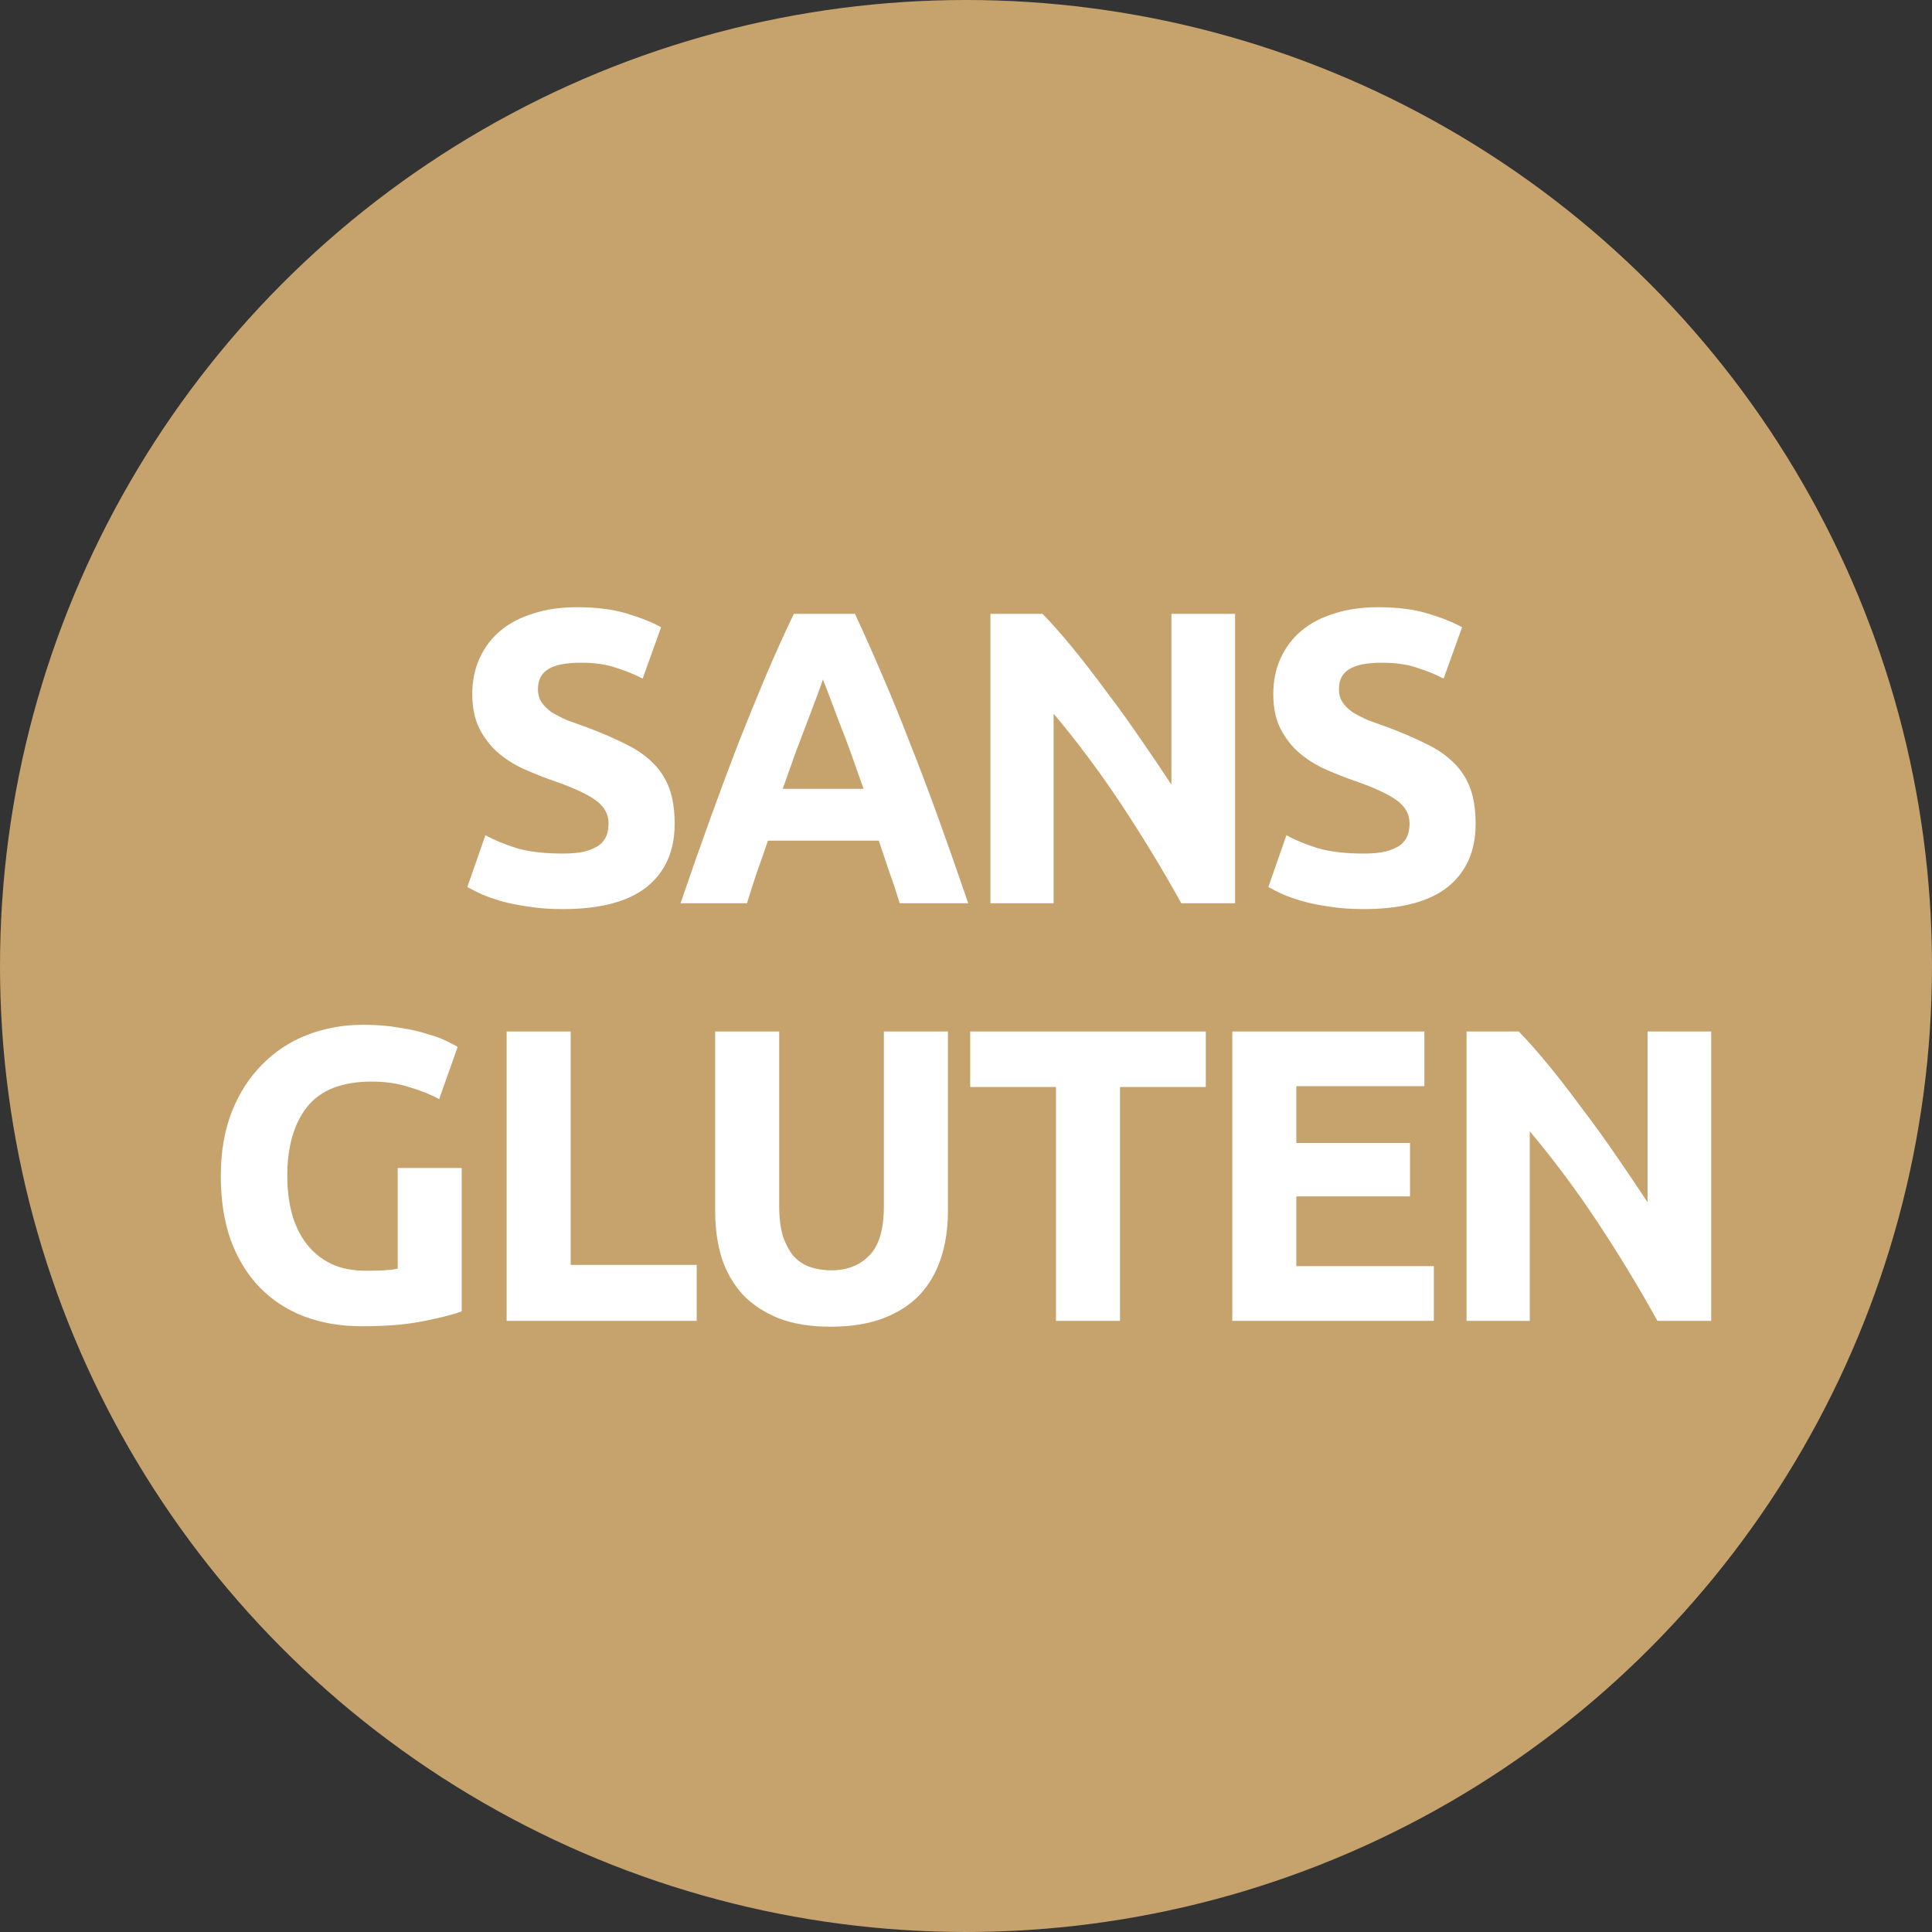
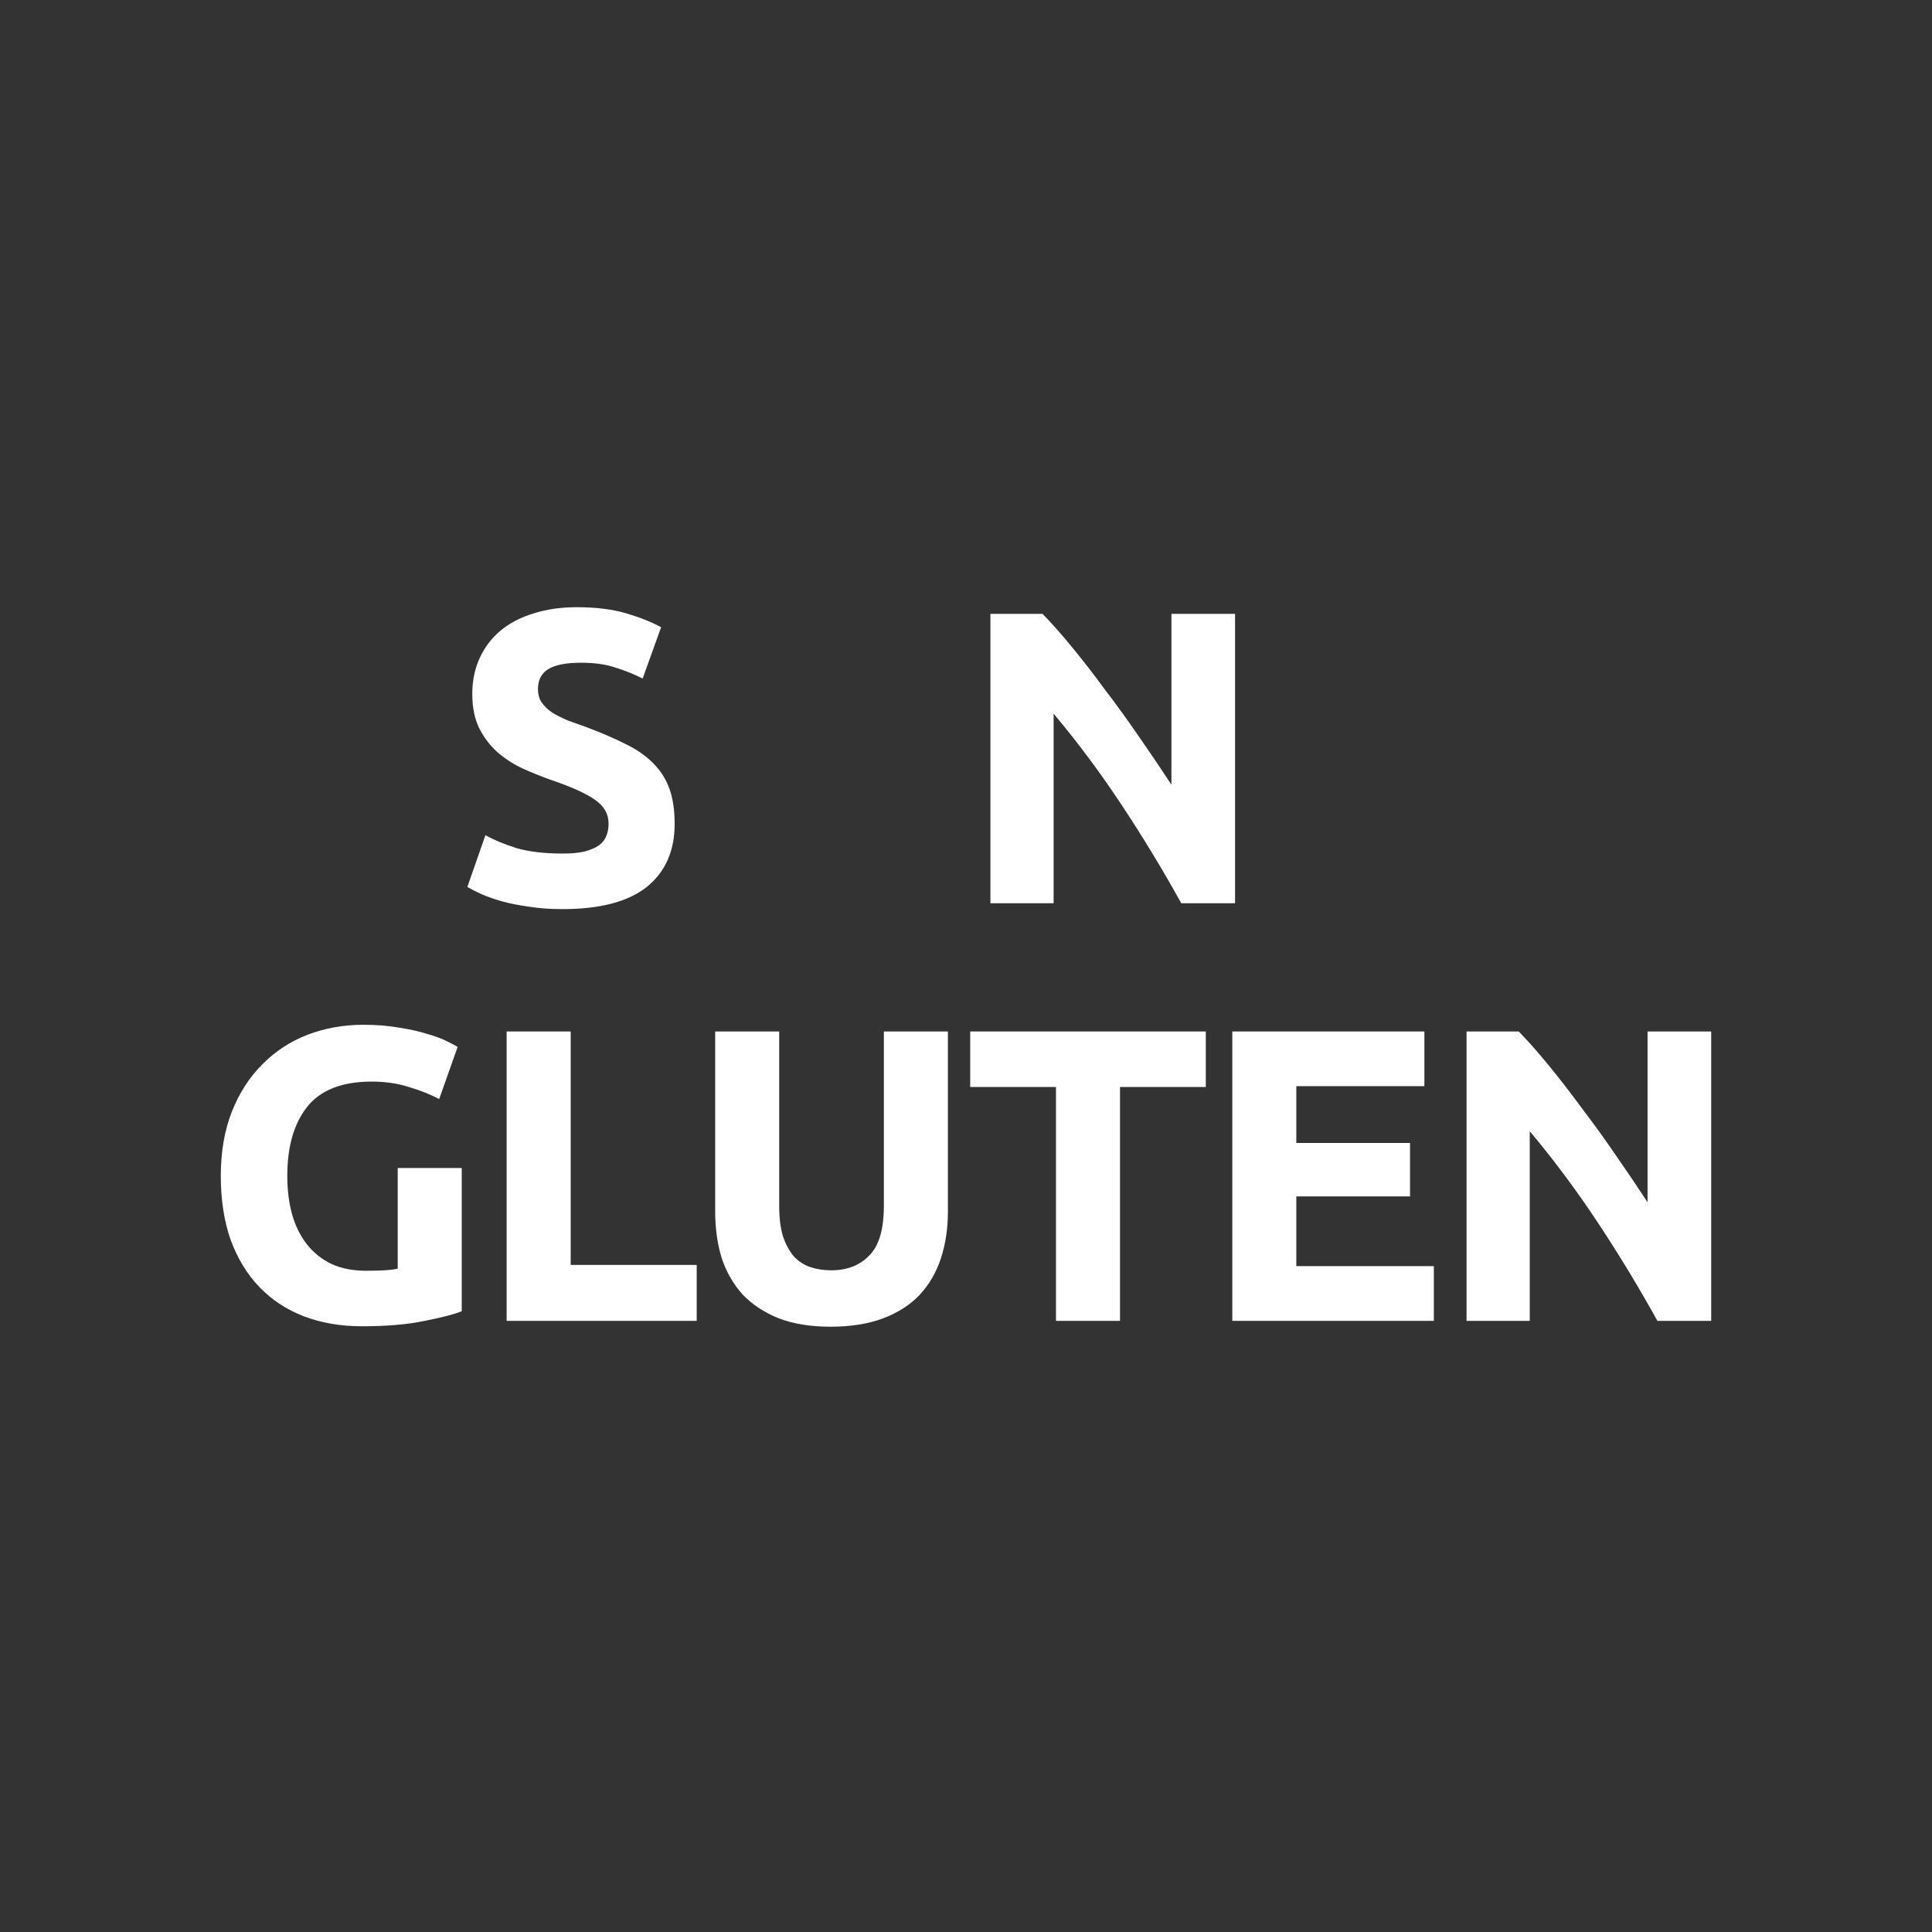
<svg xmlns="http://www.w3.org/2000/svg" width="80" height="80" viewBox="0 0 80 80" fill="none">
  <rect x="0" y="0" width="80" height="80" fill="#333333" stroke="none" />
-   <circle cx="40" cy="40" r="40" fill="#C6A26D" />
  <path d="M23.296 35.344C23.669 35.344 23.975 35.316 24.213 35.258C24.463 35.189 24.661 35.102 24.808 34.999C24.956 34.883 25.057 34.751 25.114 34.601C25.171 34.451 25.199 34.284 25.199 34.099C25.199 33.708 25.018 33.385 24.655 33.131C24.293 32.866 23.669 32.584 22.786 32.284C22.4 32.146 22.015 31.99 21.63 31.817C21.245 31.633 20.899 31.408 20.593 31.143C20.287 30.866 20.038 30.538 19.845 30.157C19.653 29.765 19.556 29.293 19.556 28.739C19.556 28.186 19.658 27.69 19.862 27.252C20.066 26.803 20.355 26.422 20.729 26.111C21.103 25.8 21.556 25.563 22.089 25.402C22.621 25.229 23.222 25.143 23.89 25.143C24.683 25.143 25.369 25.229 25.947 25.402C26.525 25.575 27.001 25.765 27.375 25.973L26.61 28.099C26.281 27.927 25.913 27.777 25.505 27.65C25.108 27.512 24.627 27.442 24.06 27.442C23.426 27.442 22.967 27.535 22.684 27.719C22.412 27.892 22.276 28.163 22.276 28.532C22.276 28.751 22.327 28.935 22.429 29.085C22.531 29.235 22.672 29.373 22.854 29.5C23.046 29.615 23.262 29.725 23.499 29.829C23.749 29.921 24.021 30.019 24.315 30.122C24.927 30.353 25.46 30.584 25.913 30.814C26.366 31.033 26.74 31.293 27.035 31.592C27.341 31.892 27.567 32.244 27.715 32.647C27.862 33.05 27.936 33.54 27.936 34.117C27.936 35.235 27.55 36.105 26.78 36.728C26.009 37.339 24.848 37.644 23.296 37.644C22.774 37.644 22.304 37.61 21.885 37.541C21.465 37.483 21.092 37.408 20.763 37.316C20.446 37.224 20.168 37.126 19.93 37.022C19.704 36.918 19.511 36.82 19.352 36.728L20.1 34.584C20.451 34.78 20.882 34.958 21.392 35.12C21.913 35.27 22.548 35.344 23.296 35.344Z" fill="white" />
-   <path d="M37.255 37.402C37.13 36.987 36.989 36.561 36.83 36.123C36.683 35.685 36.535 35.246 36.388 34.809H31.799C31.652 35.246 31.499 35.685 31.34 36.123C31.193 36.561 31.057 36.987 30.932 37.402H28.179C28.621 36.111 29.04 34.918 29.437 33.823C29.833 32.728 30.218 31.696 30.592 30.728C30.978 29.759 31.352 28.843 31.714 27.978C32.088 27.102 32.473 26.249 32.87 25.419H35.402C35.788 26.249 36.167 27.102 36.541 27.978C36.915 28.843 37.289 29.759 37.663 30.728C38.048 31.696 38.439 32.728 38.836 33.823C39.232 34.918 39.651 36.111 40.093 37.402H37.255ZM34.077 28.134C34.02 28.307 33.935 28.543 33.822 28.843C33.708 29.143 33.578 29.488 33.431 29.88C33.283 30.272 33.119 30.705 32.938 31.177C32.768 31.65 32.592 32.146 32.411 32.664H35.759C35.578 32.146 35.402 31.65 35.232 31.177C35.062 30.705 34.898 30.272 34.739 29.88C34.592 29.488 34.462 29.143 34.349 28.843C34.235 28.543 34.145 28.307 34.077 28.134Z" fill="white" />
  <path d="M48.914 37.402C48.155 36.03 47.334 34.676 46.45 33.339C45.566 32.002 44.626 30.739 43.628 29.552V37.402H41.011V25.419H43.169C43.543 25.8 43.957 26.267 44.41 26.82C44.863 27.373 45.322 27.967 45.787 28.601C46.263 29.223 46.733 29.875 47.198 30.555C47.662 31.223 48.098 31.869 48.506 32.491V25.419H51.141V37.402H48.914Z" fill="white" />
-   <path d="M56.463 35.344C56.837 35.344 57.143 35.316 57.381 35.258C57.63 35.189 57.828 35.102 57.976 34.999C58.123 34.883 58.225 34.751 58.282 34.601C58.338 34.451 58.367 34.284 58.367 34.099C58.367 33.708 58.185 33.385 57.823 33.131C57.46 32.866 56.837 32.584 55.953 32.284C55.568 32.146 55.183 31.99 54.797 31.817C54.412 31.633 54.067 31.408 53.761 31.143C53.455 30.866 53.206 30.538 53.013 30.157C52.82 29.765 52.724 29.293 52.724 28.739C52.724 28.186 52.826 27.69 53.03 27.252C53.234 26.803 53.523 26.422 53.897 26.111C54.271 25.8 54.724 25.563 55.256 25.402C55.789 25.229 56.389 25.143 57.058 25.143C57.851 25.143 58.537 25.229 59.114 25.402C59.692 25.575 60.168 25.765 60.542 25.973L59.777 28.099C59.449 27.927 59.081 27.777 58.673 27.65C58.276 27.512 57.794 27.442 57.228 27.442C56.593 27.442 56.135 27.535 55.851 27.719C55.579 27.892 55.443 28.163 55.443 28.532C55.443 28.751 55.494 28.935 55.596 29.085C55.698 29.235 55.84 29.373 56.021 29.5C56.214 29.615 56.429 29.725 56.667 29.829C56.916 29.921 57.188 30.019 57.483 30.122C58.095 30.353 58.627 30.584 59.081 30.814C59.534 31.033 59.908 31.293 60.202 31.592C60.508 31.892 60.735 32.244 60.882 32.647C61.029 33.05 61.103 33.54 61.103 34.117C61.103 35.235 60.718 36.105 59.947 36.728C59.177 37.339 58.015 37.644 56.463 37.644C55.942 37.644 55.472 37.61 55.052 37.541C54.633 37.483 54.259 37.408 53.931 37.316C53.613 37.224 53.336 37.126 53.098 37.022C52.871 36.918 52.679 36.82 52.52 36.728L53.268 34.584C53.619 34.78 54.05 34.958 54.559 35.12C55.081 35.27 55.715 35.344 56.463 35.344Z" fill="white" />
  <path d="M15.397 44.786C14.162 44.786 13.267 45.137 12.712 45.84C12.168 46.532 11.896 47.483 11.896 48.694C11.896 49.281 11.964 49.817 12.1 50.302C12.236 50.774 12.44 51.183 12.712 51.529C12.984 51.875 13.324 52.146 13.732 52.342C14.139 52.526 14.615 52.619 15.159 52.619C15.454 52.619 15.703 52.613 15.907 52.601C16.122 52.59 16.309 52.567 16.468 52.532V48.365H19.119V54.296C18.802 54.423 18.292 54.555 17.59 54.694C16.887 54.843 16.02 54.918 14.989 54.918C14.105 54.918 13.301 54.78 12.576 54.503C11.862 54.227 11.25 53.823 10.74 53.293C10.23 52.763 9.834 52.111 9.55 51.339C9.279 50.567 9.143 49.685 9.143 48.694C9.143 47.691 9.296 46.803 9.601 46.031C9.907 45.258 10.327 44.607 10.859 44.077C11.392 43.535 12.015 43.126 12.729 42.849C13.454 42.572 14.225 42.434 15.04 42.434C15.595 42.434 16.094 42.474 16.536 42.555C16.989 42.624 17.375 42.711 17.692 42.814C18.02 42.907 18.287 43.005 18.491 43.108C18.706 43.212 18.859 43.293 18.95 43.35L18.185 45.512C17.822 45.316 17.403 45.149 16.927 45.01C16.462 44.861 15.953 44.786 15.397 44.786Z" fill="white" />
  <path d="M28.849 52.377V54.694H20.979V42.711H23.631V52.377H28.849Z" fill="white" />
  <path d="M34.389 54.936C33.562 54.936 32.849 54.82 32.248 54.59C31.648 54.348 31.149 54.019 30.752 53.604C30.367 53.178 30.078 52.676 29.886 52.1C29.704 51.512 29.614 50.866 29.614 50.163V42.711H32.265V49.938C32.265 50.423 32.316 50.838 32.418 51.183C32.531 51.518 32.679 51.794 32.86 52.013C33.053 52.221 33.279 52.371 33.54 52.463C33.812 52.555 34.106 52.601 34.423 52.601C35.069 52.601 35.591 52.4 35.987 51.996C36.395 51.593 36.599 50.907 36.599 49.938V42.711H39.251V50.163C39.251 50.866 39.154 51.512 38.962 52.1C38.769 52.688 38.474 53.195 38.078 53.621C37.681 54.036 37.177 54.359 36.565 54.59C35.953 54.82 35.228 54.936 34.389 54.936Z" fill="white" />
  <path d="M49.93 42.711V45.01H46.377V54.694H43.726V45.01H40.174V42.711H49.93Z" fill="white" />
  <path d="M51.027 54.694V42.711H58.981V44.976H53.678V47.328H58.386V49.541H53.678V52.428H59.372V54.694H51.027Z" fill="white" />
  <path d="M68.63 54.694C67.871 53.322 67.05 51.967 66.166 50.63C65.282 49.293 64.342 48.031 63.344 46.843V54.694H60.727V42.711H62.886C63.26 43.091 63.673 43.558 64.126 44.111C64.579 44.665 65.038 45.258 65.503 45.892C65.979 46.515 66.449 47.166 66.914 47.846C67.378 48.515 67.814 49.16 68.222 49.783V42.711H70.857V54.694H68.63Z" fill="white" />
</svg>